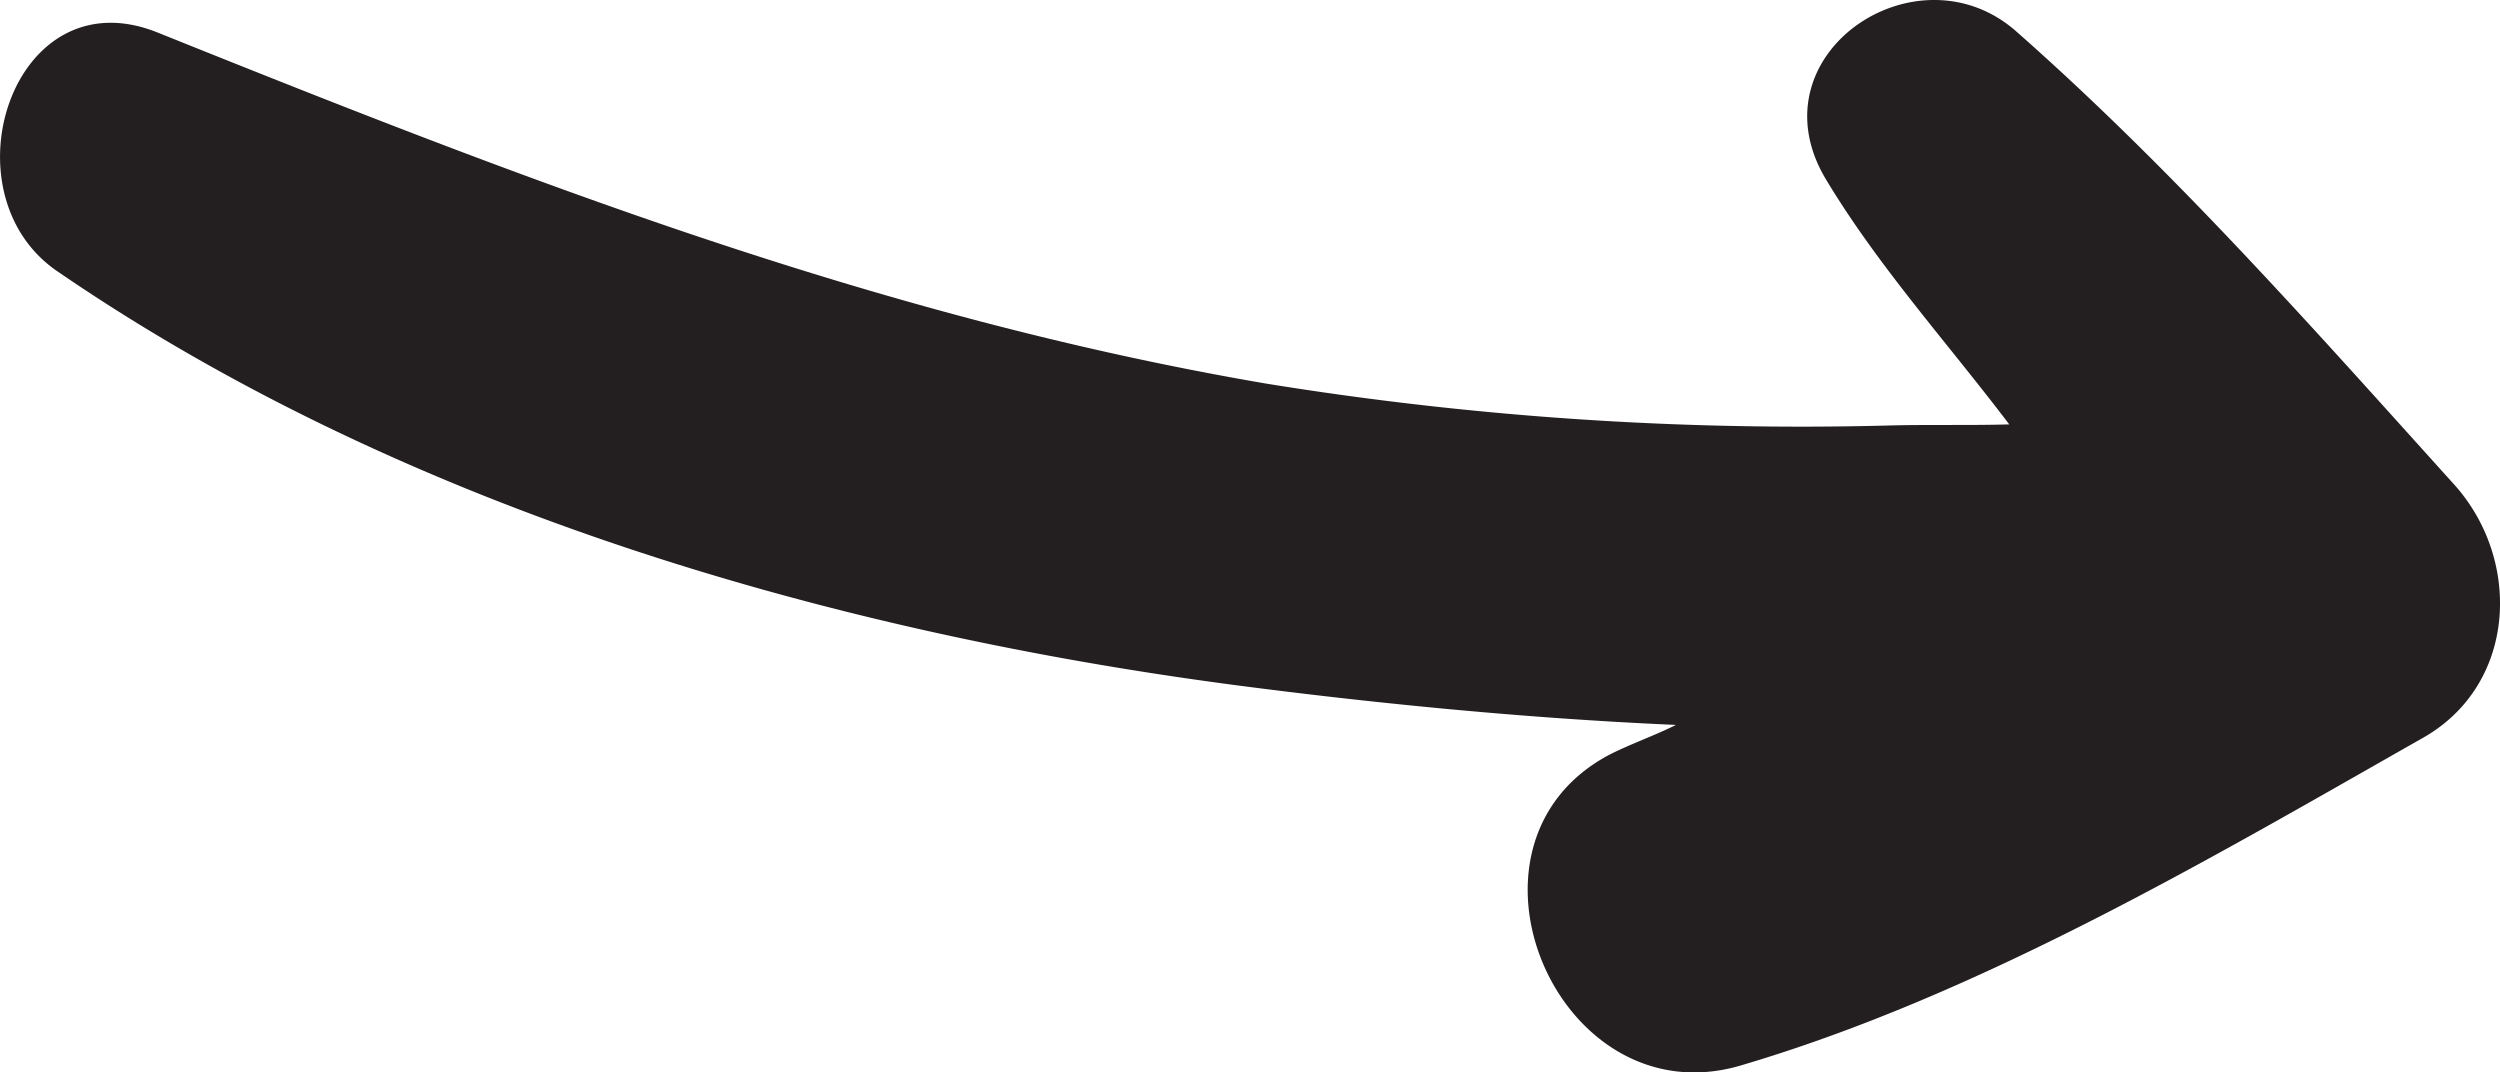
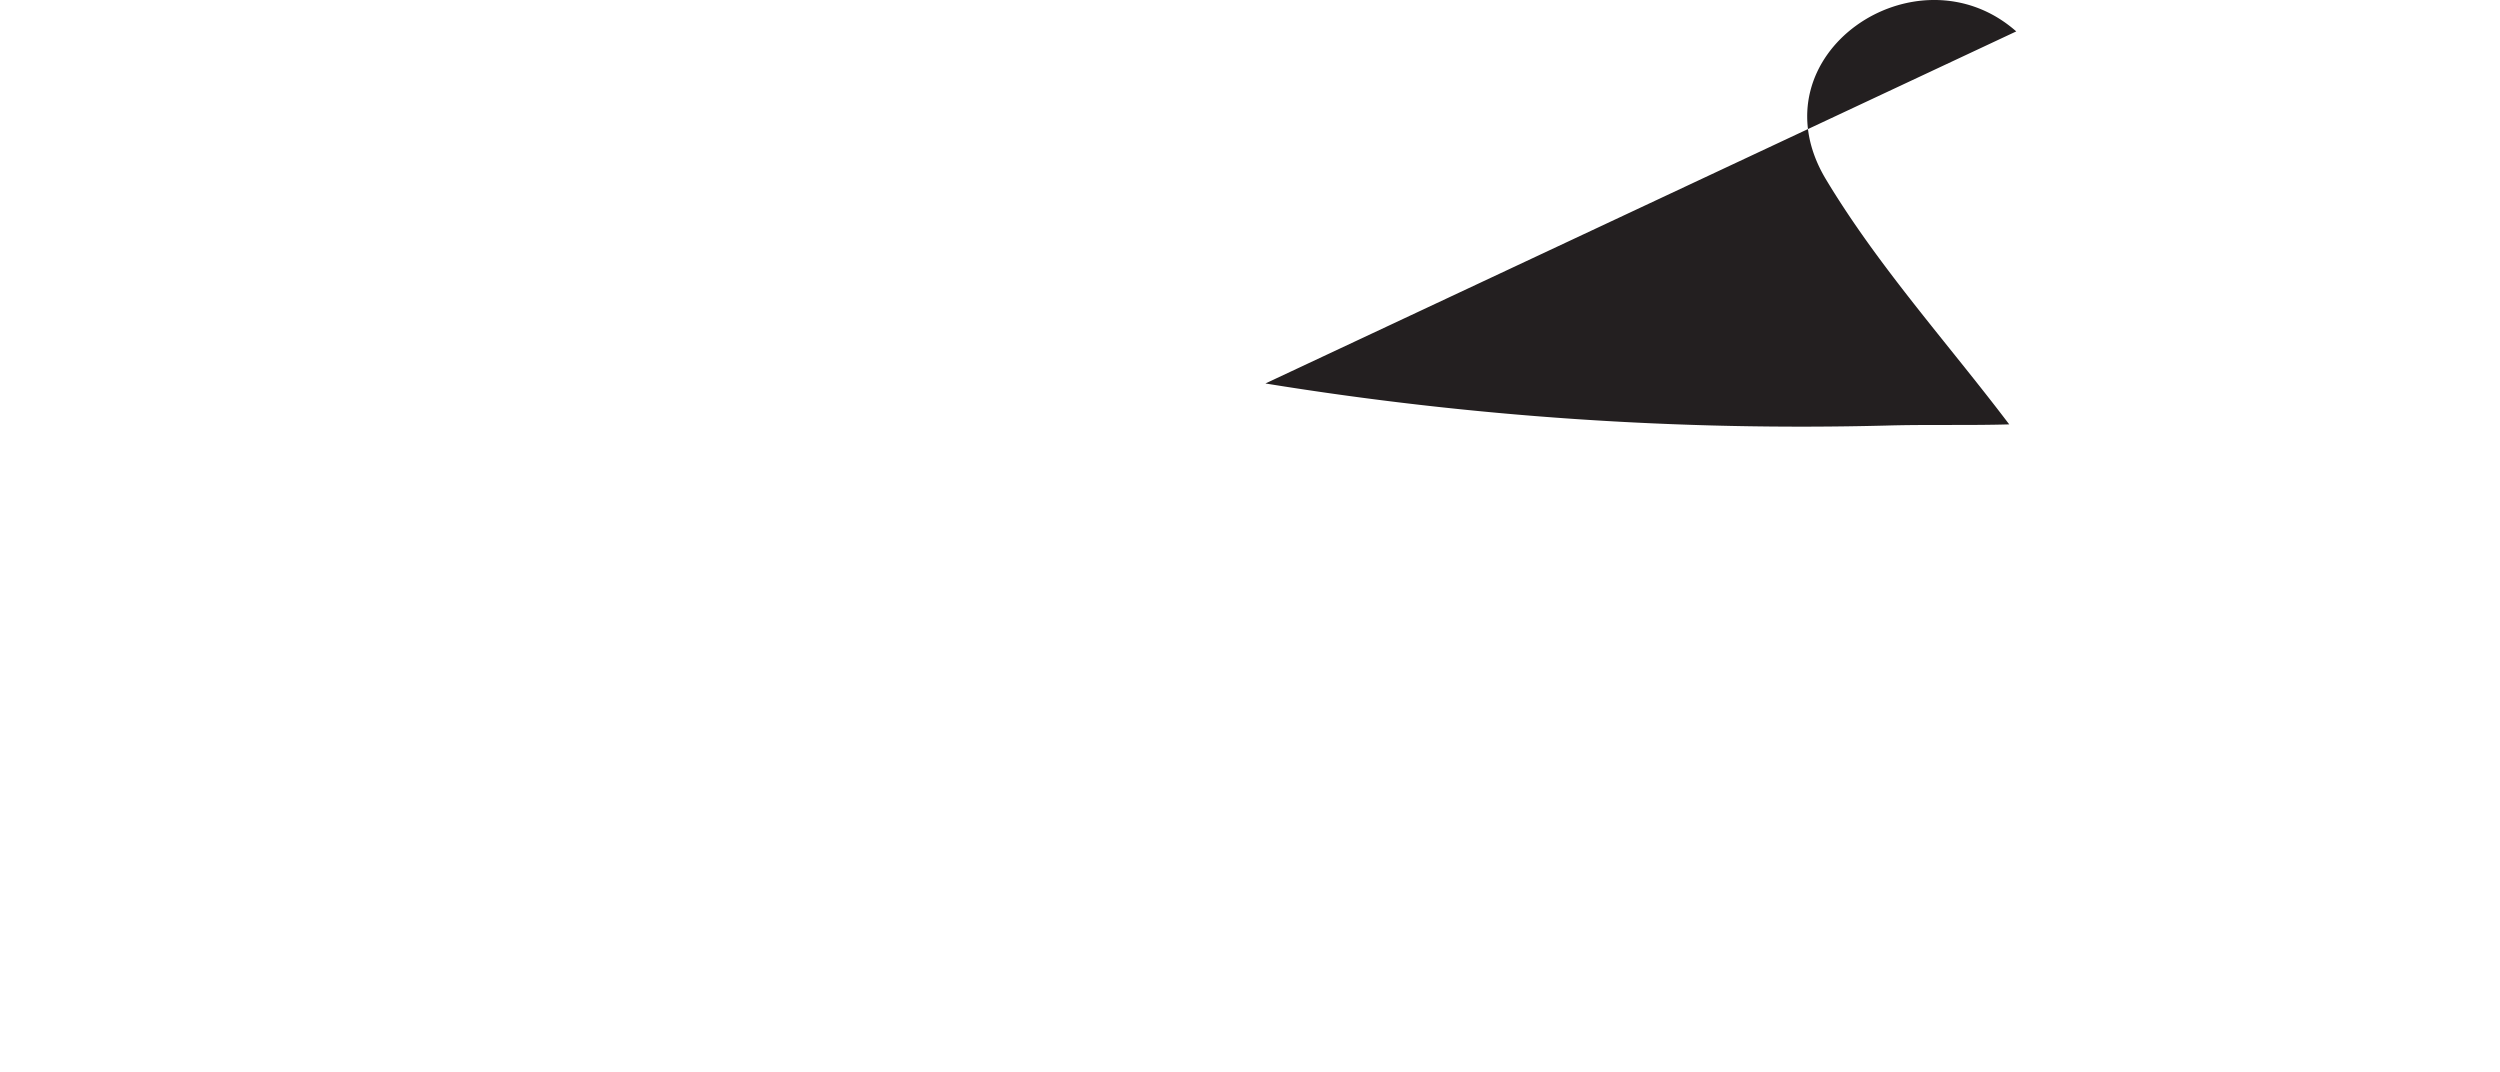
<svg xmlns="http://www.w3.org/2000/svg" height="54.054" viewBox="0 0 126 54.054" width="126">
-   <path d="m127.842 13.834c-5.011-4.421-13.322 1.179-9.609 7.427 2.653 4.421 6.131 8.253 9.255 12.379-2.063.059-4.126 0-6.189.059a168.379 168.379 0 0 1 -31.299-2.121c-19.63-3.36-37.491-10.316-55.824-17.684-7.31-2.947-10.847 8.076-5.07 12.025 17.272 11.849 38.788 18.156 59.42 20.868 6.307.825 14.147 1.651 22.164 2-1.061.531-2.24.943-3.3 1.474-8.606 4.48-2.653 18.451 6.6 15.68 11.966-3.537 23.461-10.316 34.249-16.446 4.834-2.653 5.128-9.019 1.65-12.851-7.075-7.837-14.089-15.795-22.047-22.81z" fill="#231f20" transform="translate(-26.223 -12.251)" />
+   <path d="m127.842 13.834c-5.011-4.421-13.322 1.179-9.609 7.427 2.653 4.421 6.131 8.253 9.255 12.379-2.063.059-4.126 0-6.189.059a168.379 168.379 0 0 1 -31.299-2.121z" fill="#231f20" transform="translate(-26.223 -12.251)" />
</svg>